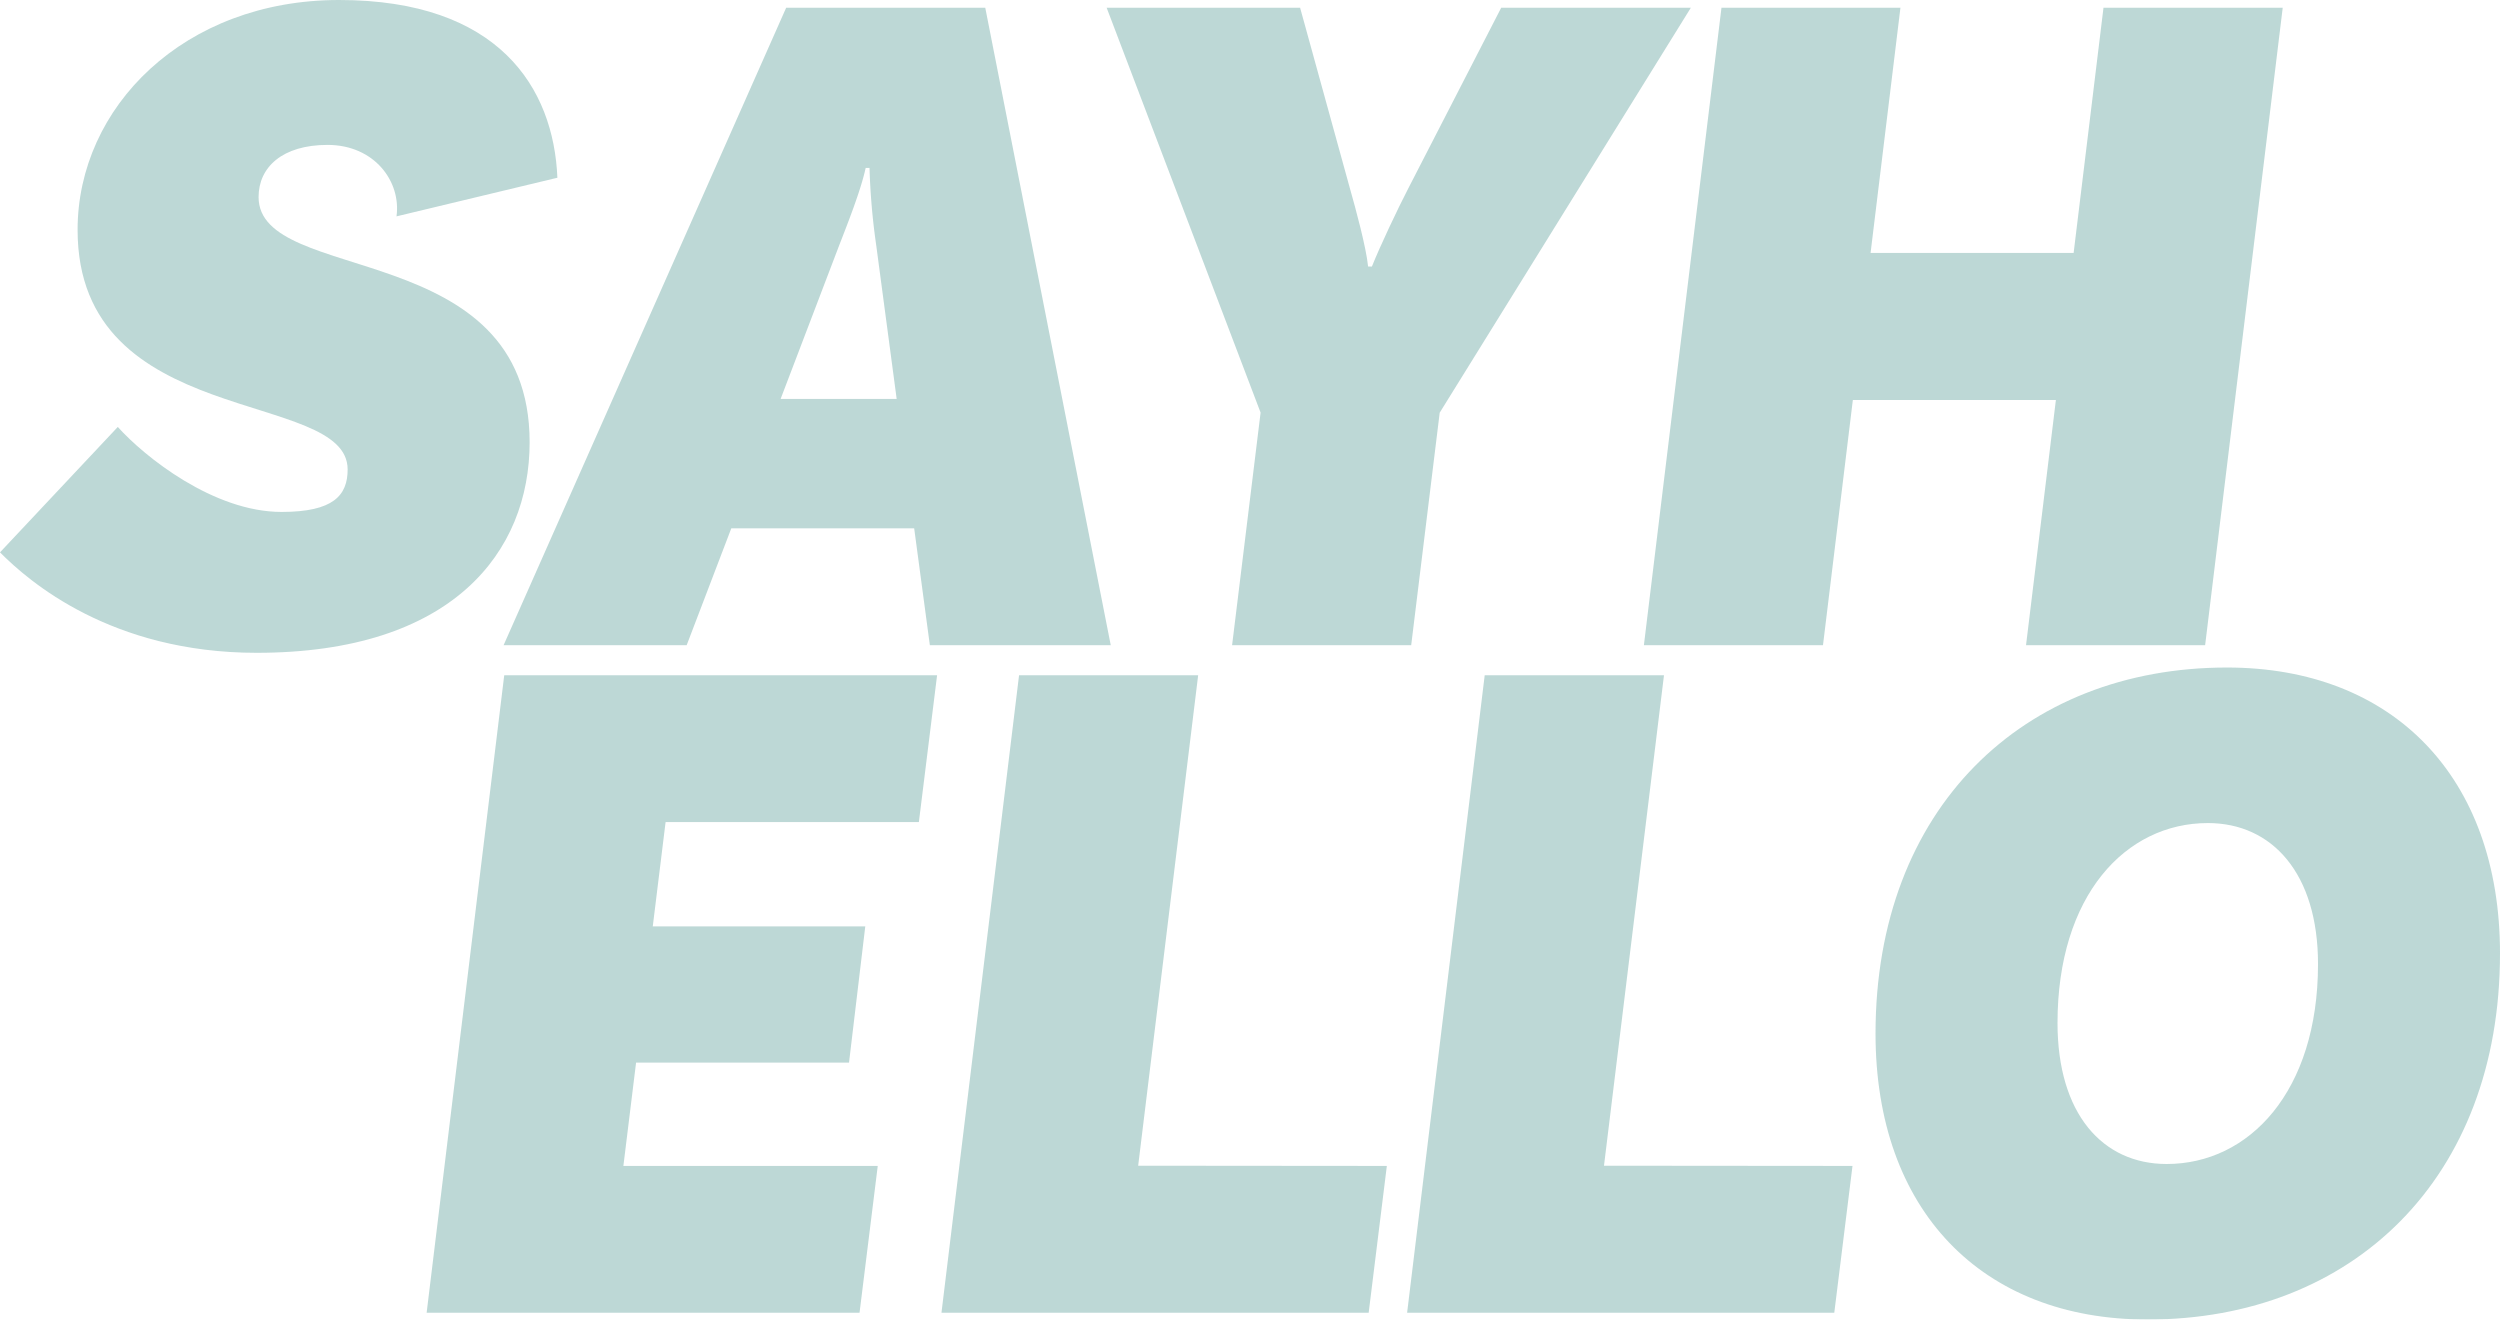
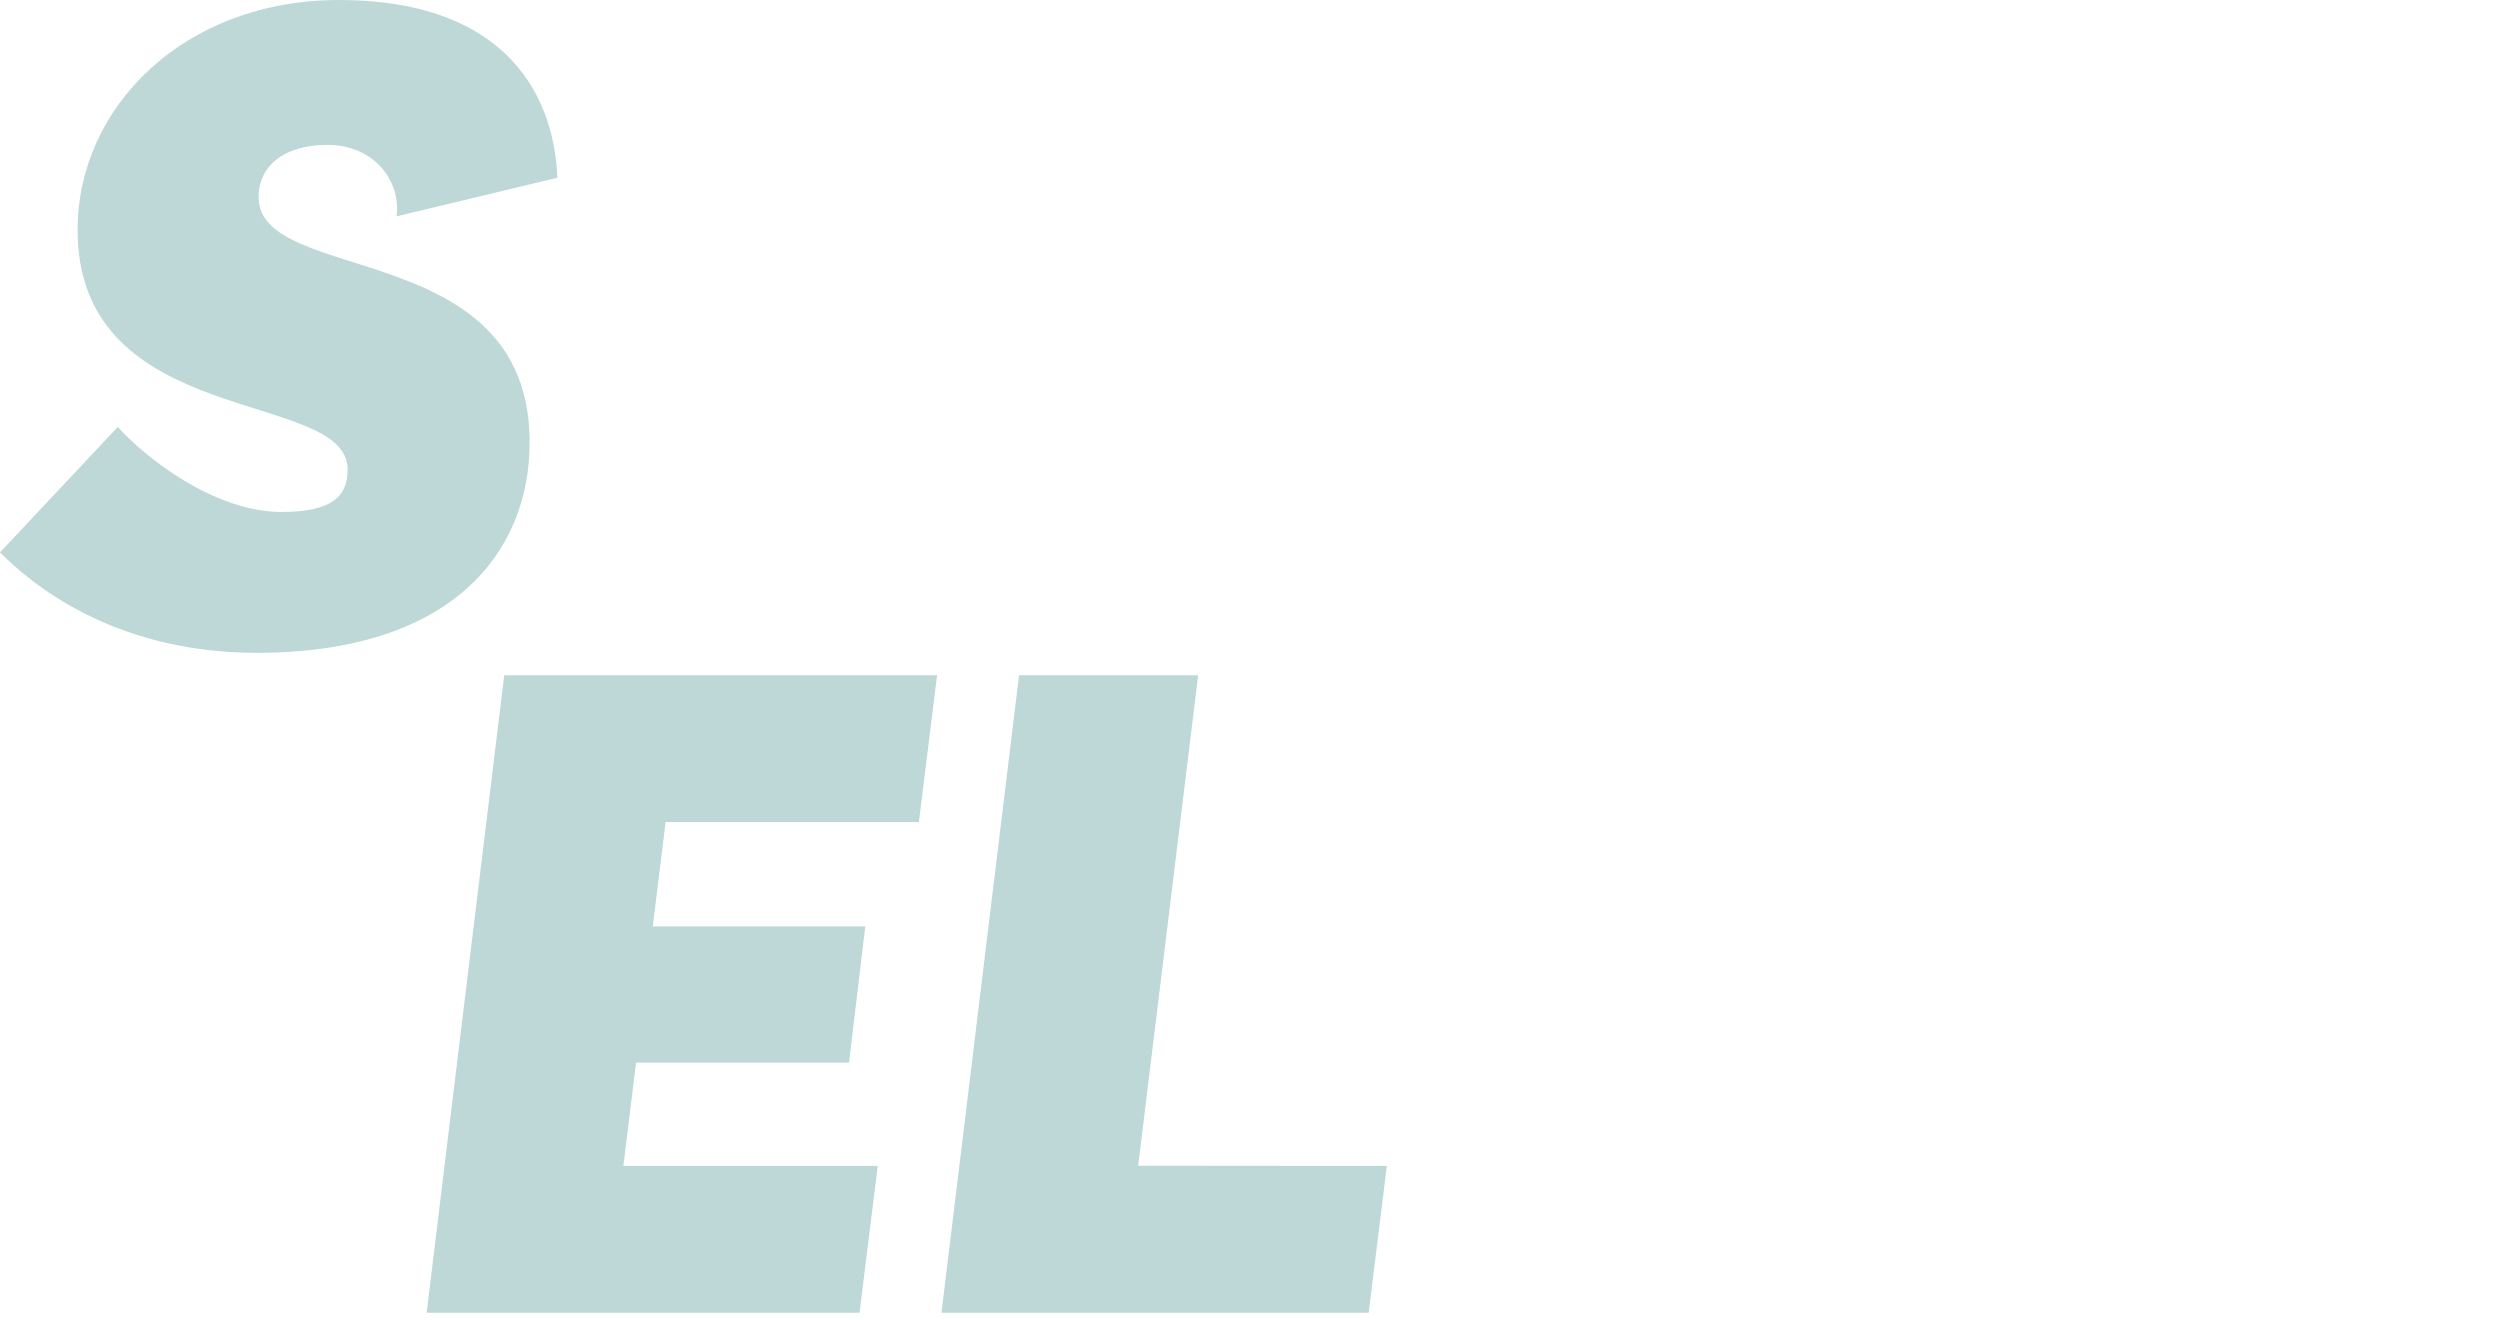
<svg xmlns="http://www.w3.org/2000/svg" id="Ebene_1" data-name="Ebene 1" viewBox="0 0 570.92 301.34">
  <defs>
    <style>.cls-1{opacity:0.3;}.cls-2{fill:#217c75;}</style>
  </defs>
  <g class="cls-1">
    <path class="cls-2" d="M74.8,33.09c-10.28,0-15.75,5.07-15.75,11.91,0,20.29,61.9,9,61.9,56,0,25.14-17.71,48.08-62.33,48.08-33.25,0-52.06-16.32-58.62-22.94L26.9,97.5c6.13,6.83,21.87,19.41,37.4,19.41,11.81,0,15.09-3.75,15.09-9.71,0-18.53-61.67-8.82-61.67-54.7C17.72,24.48,42,0,77.43,0c36.52,0,49,20.07,49.86,40.59L90.55,49.41C91.64,41.47,85.52,33.09,74.8,33.09Z" />
-     <path class="cls-2" d="M208.77,120.66H167l-10.19,26.69H115L179.54,1.76H225l28.66,145.59H212.35Zm-4-29.56L200.1,56a154.76,154.76,0,0,1-1.53-17.65h-.88c-1.09,5.08-4.15,12.79-6.12,17.87L178.27,91.1Z" />
-     <path class="cls-2" d="M328.78,94.25l-6.51,53.1h-40.9l6.51-53.12L252.72,1.76H296.9L308.27,43c1.32,4.64,3.72,13.46,4.16,17.87h.87c1.75-4.41,5.91-13.23,8.32-17.87L342.83,1.76h43.31Z" />
-     <path class="cls-2" d="M521.3,1.76,503.58,147.35h-40.9l6.82-56H423.13l-6.82,56h-40.9L393.13,1.76H434l-6.82,56h46.37l6.82-56Z" />
    <path class="cls-2" d="M152,187.74l-2.93,23.82H197.6l-3.71,31.1H145.26l-2.9,23.6h58.09l-4.16,33.53H97.43l17.72-145.58H214l-4.16,33.53Z" />
    <path class="cls-2" d="M316.71,266.26l-4.15,33.53H215l17.72-145.58h40.9l-13.7,112Z" />
-     <path class="cls-2" d="M423.05,266.26l-4.16,33.53H321.34l17.72-145.58H380l-13.7,112Z" />
-     <path class="cls-2" d="M570.92,217.74c0,51.39-33.68,83.6-80.49,83.6-37.84,0-62.12-24.93-62.12-65.3,0-51.39,33.69-83.6,80.27-83.6C546.42,152.44,570.92,177.37,570.92,217.74Zm-41.56,2.42c0-20.73-10.5-32.2-25.15-32.2-18.81,0-34.34,16.54-34.34,45.66,0,20.73,10.28,32.2,24.93,32.2C513.62,265.82,529.36,249.28,529.36,220.16Z" />
  </g>
</svg>